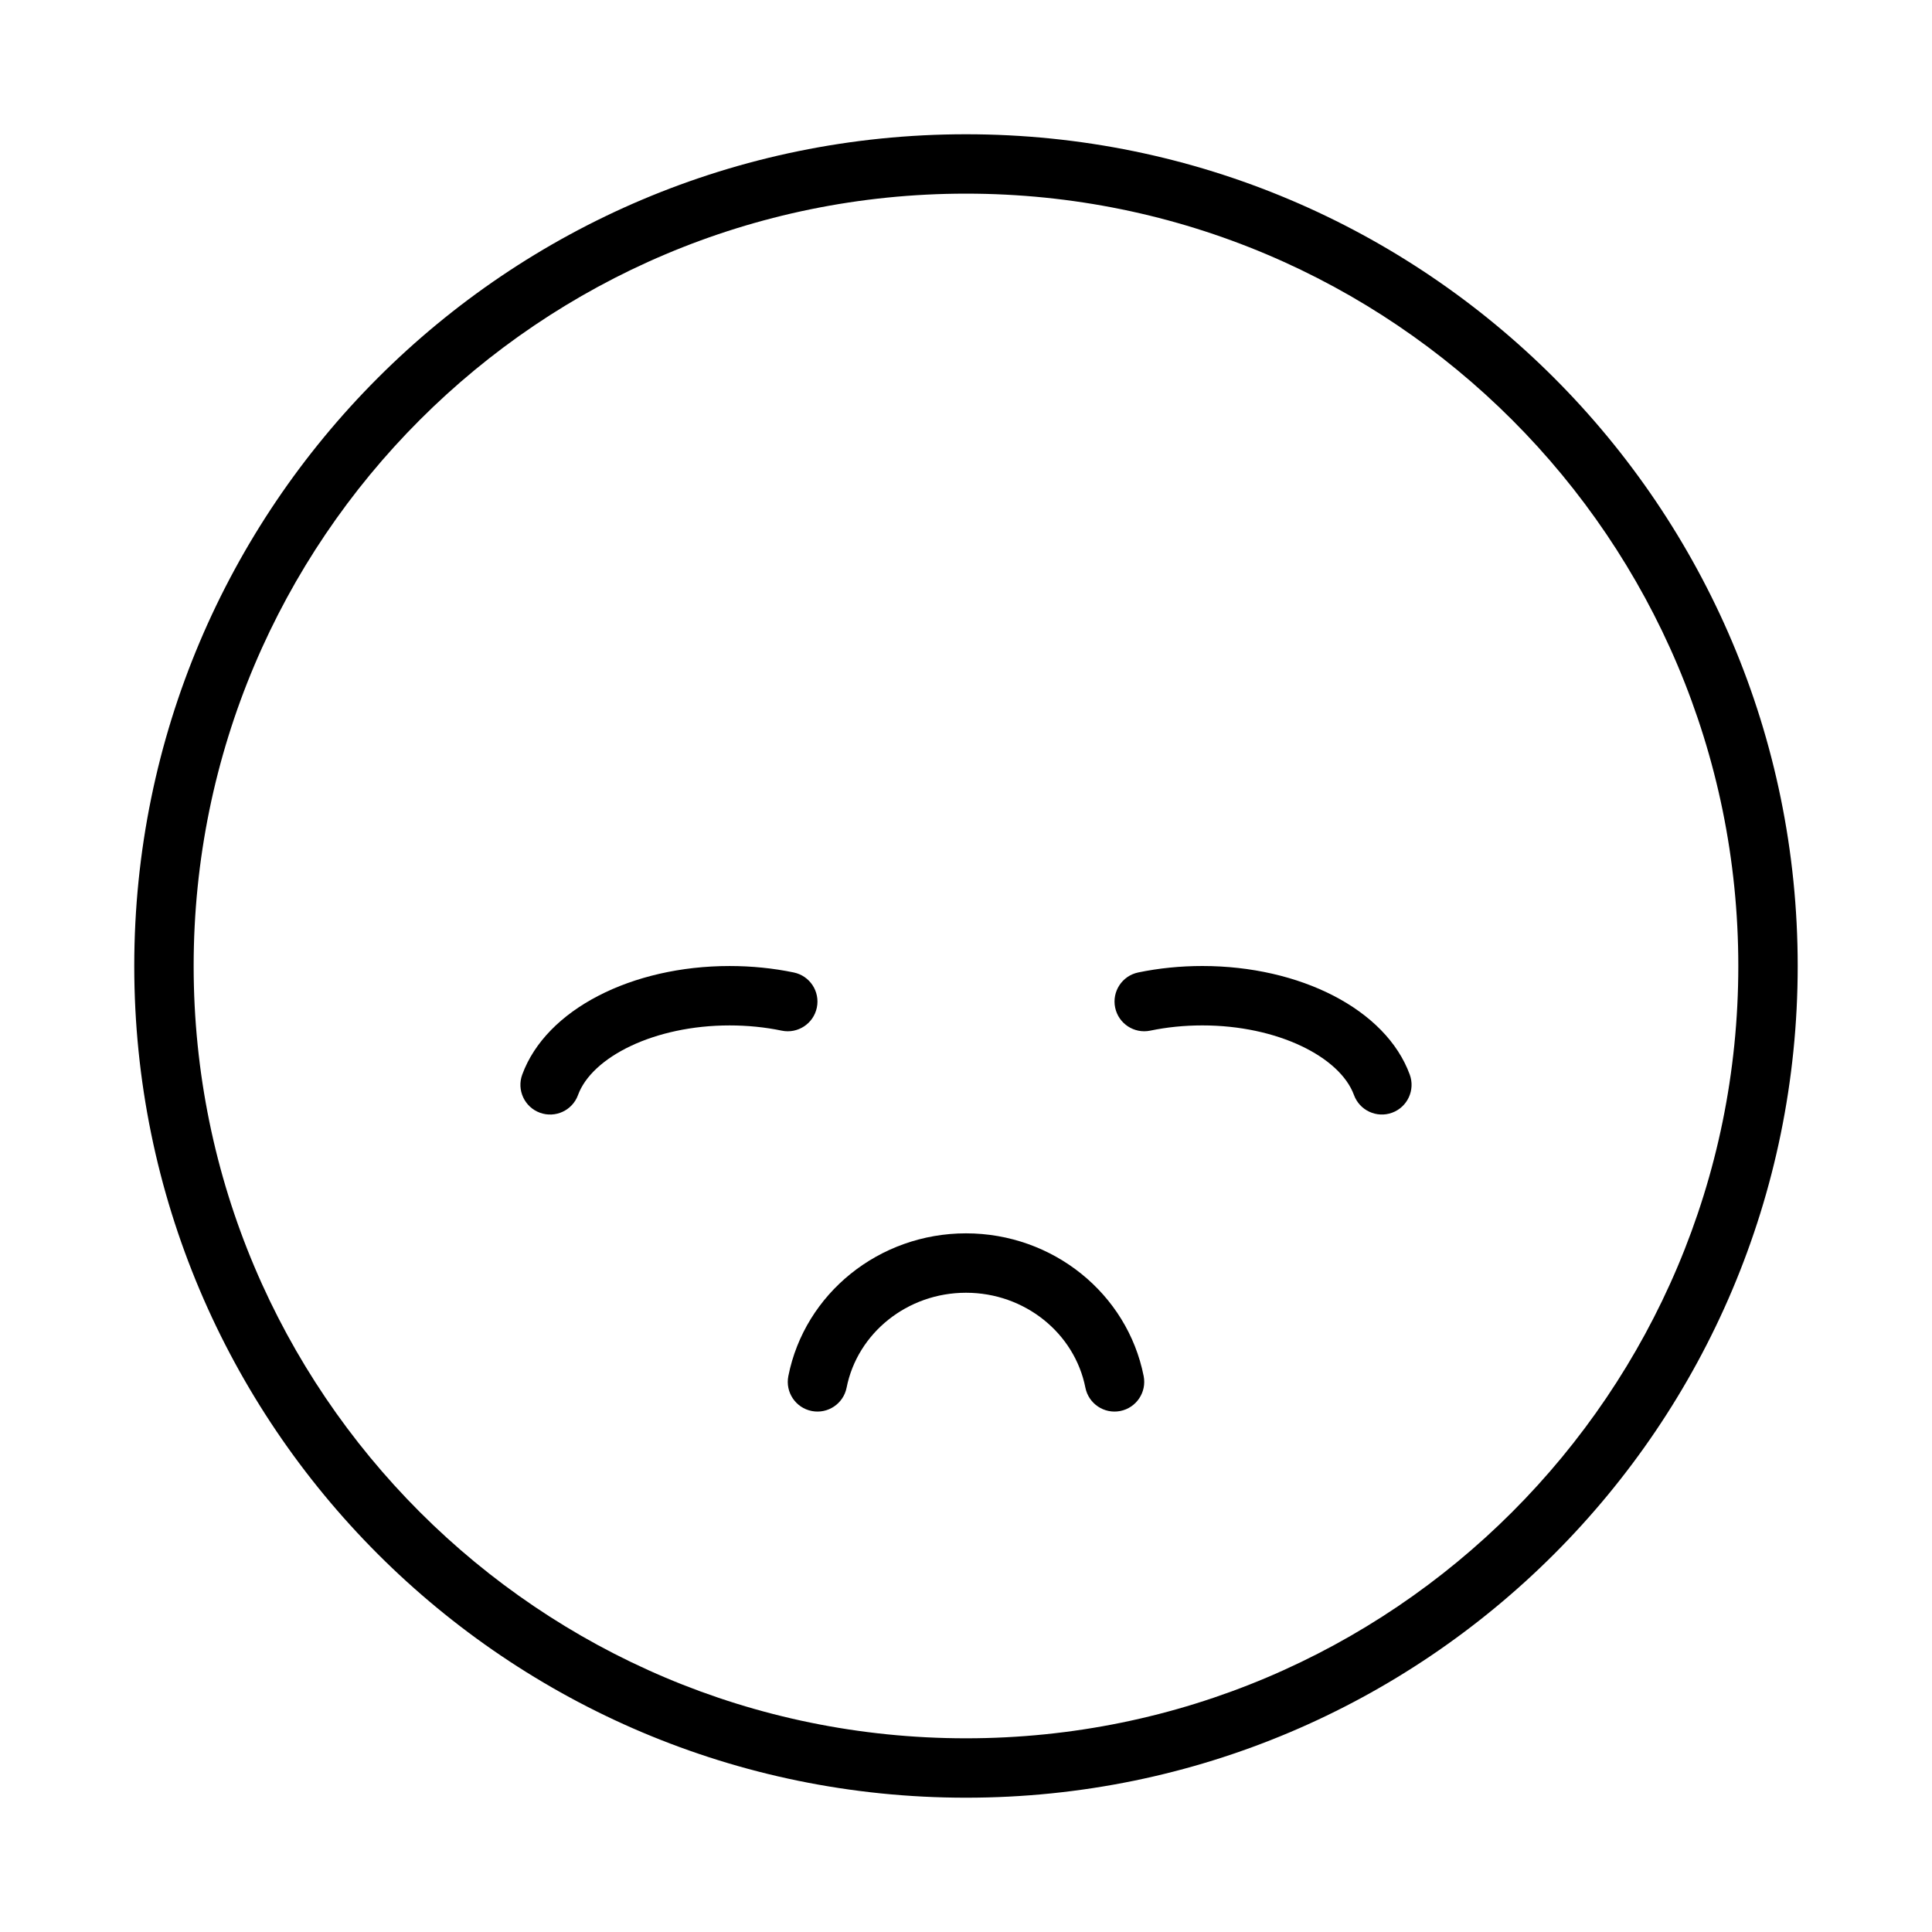
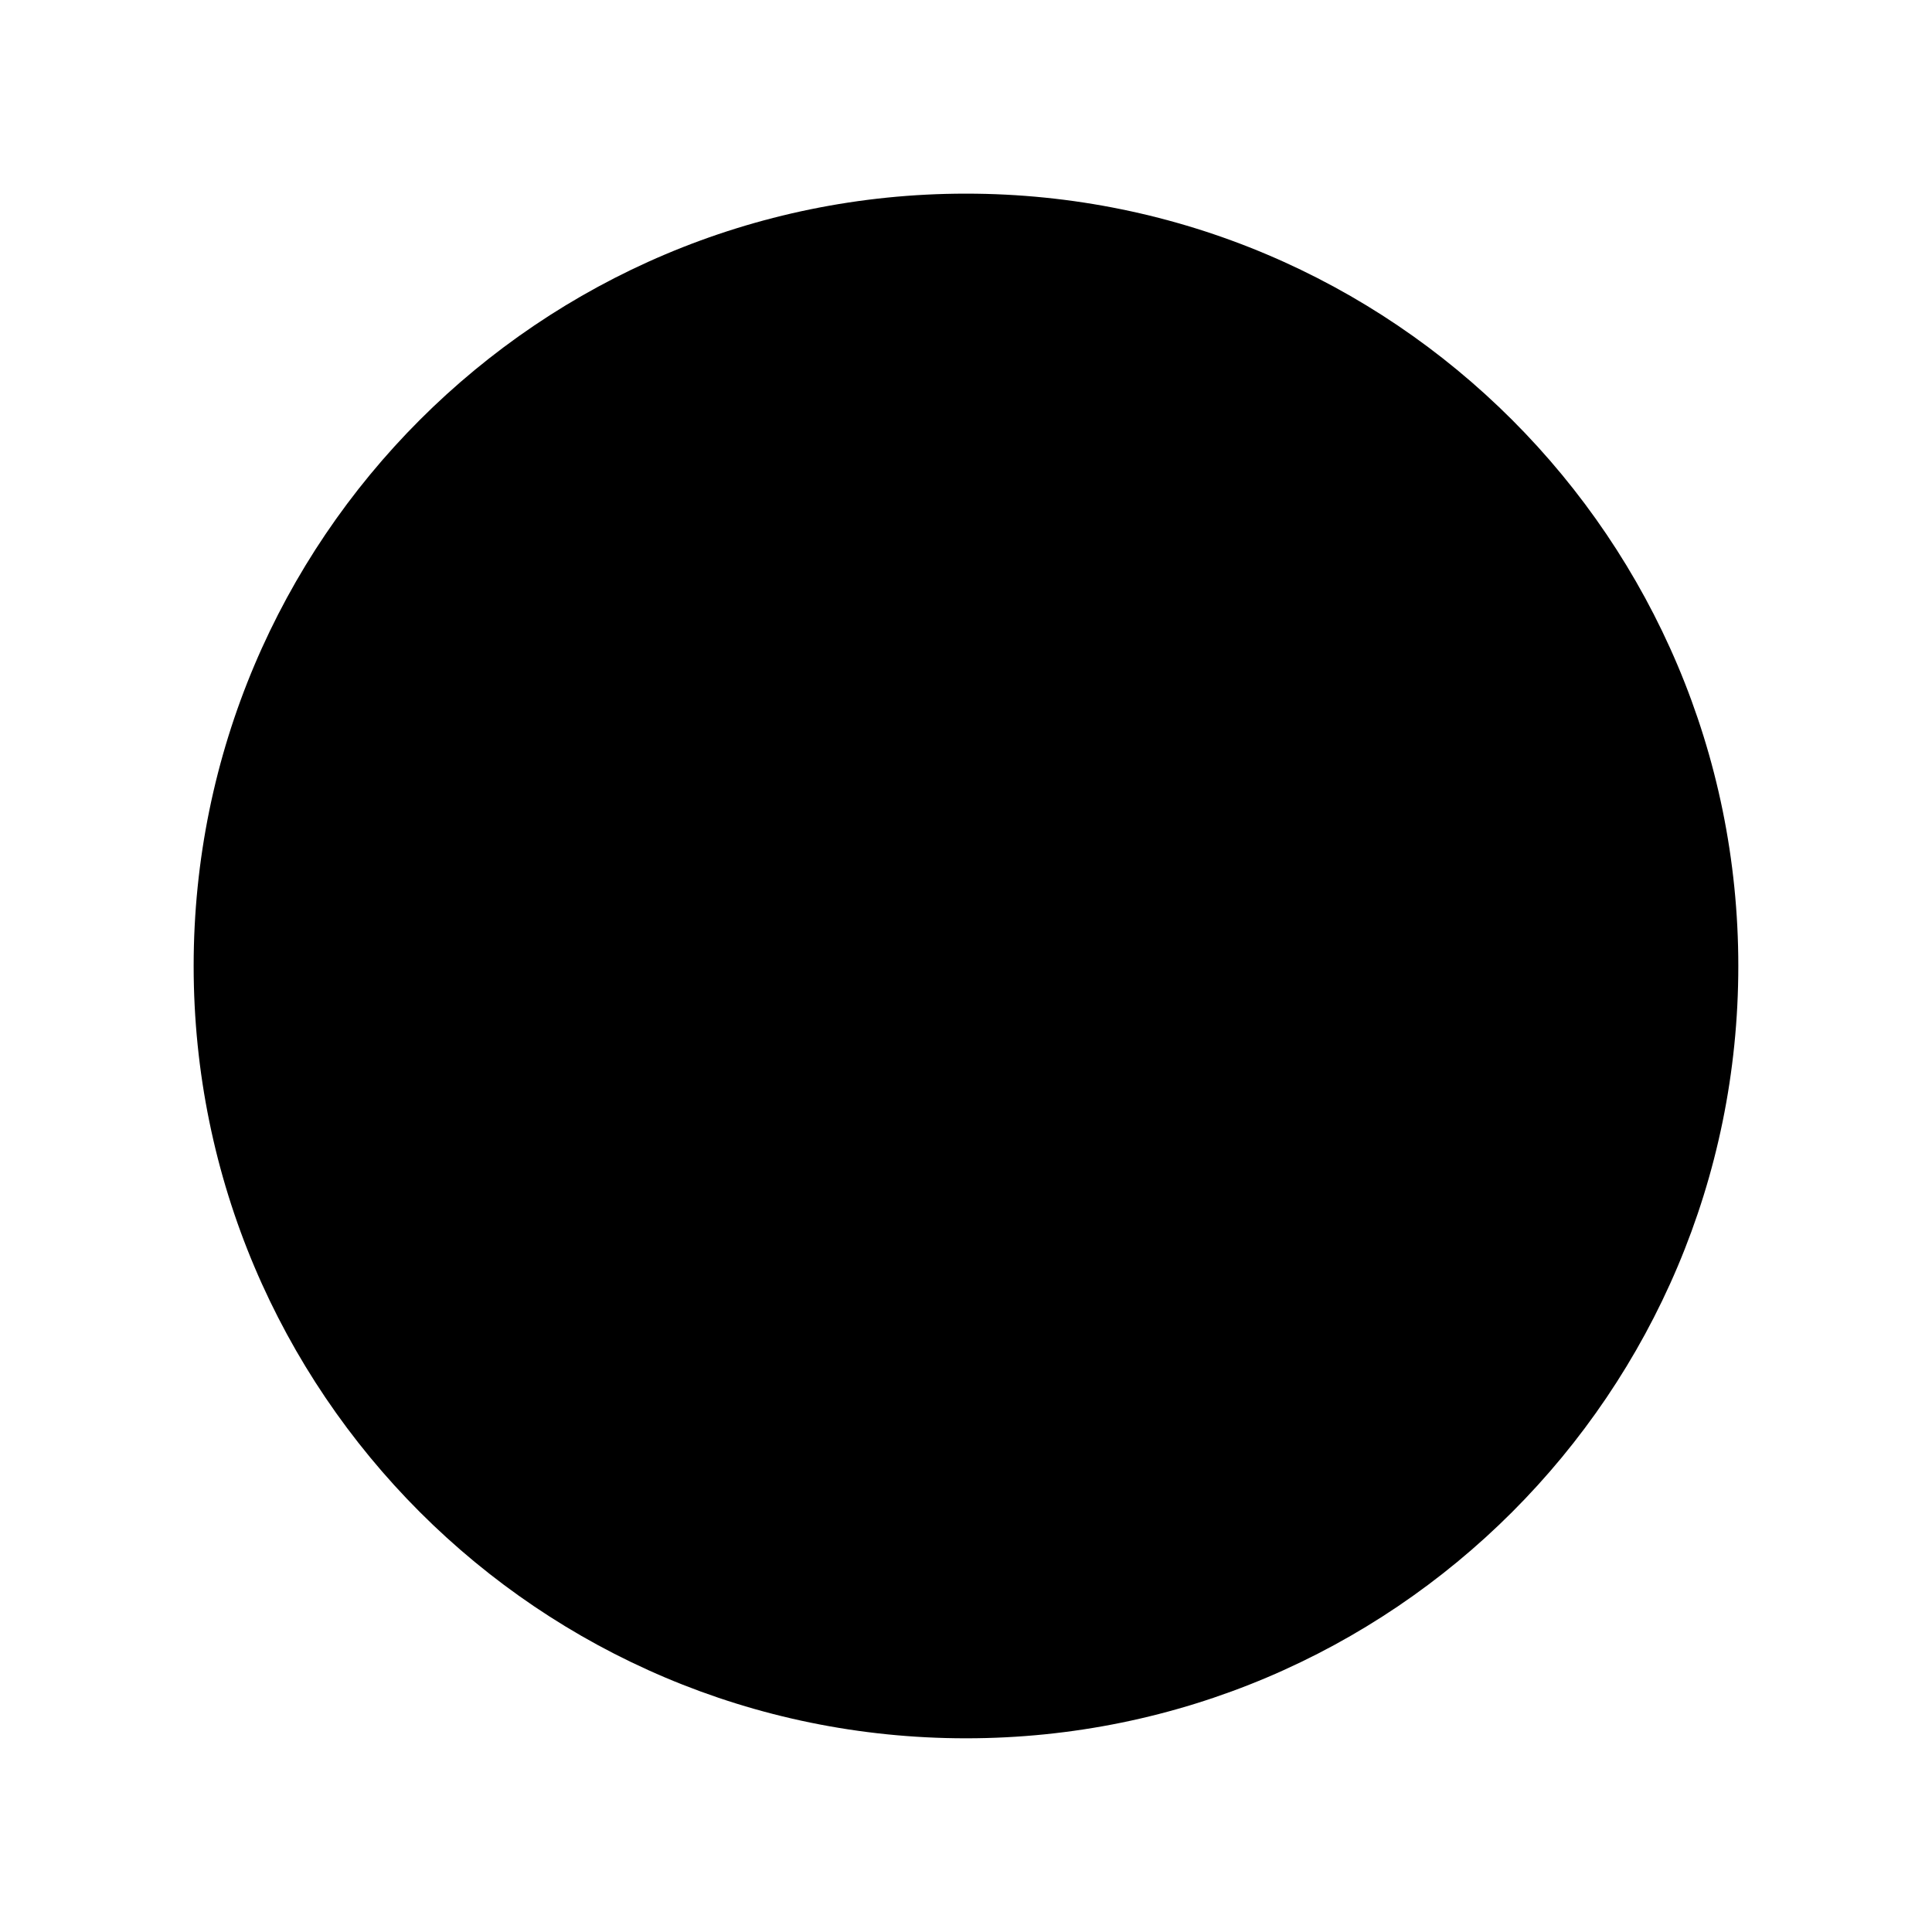
<svg xmlns="http://www.w3.org/2000/svg" fill="#000000" width="800px" height="800px" version="1.1" viewBox="144 144 512 512">
  <g>
    <path d="m297.18 434.2c-1.496 4.082-6.016 6.18-10.098 4.684s-6.18-6.019-4.684-10.102c6.352-17.324 29.113-28.777 54.957-28.777 5.836 0 11.555 0.578 17.008 1.711 4.258 0.883 6.992 5.051 6.109 9.309-0.883 4.254-5.047 6.992-9.305 6.109-4.398-0.914-9.047-1.387-13.812-1.387-19.902 0-36.465 8.336-40.176 18.453z" />
-     <path d="m448.83 417.13c-4.258 0.883-8.422-1.855-9.305-6.109-0.883-4.258 1.852-8.426 6.109-9.309 5.453-1.133 11.176-1.711 17.008-1.711 25.844 0 48.605 11.453 54.957 28.777 1.496 4.082-0.598 8.605-4.68 10.102s-8.605-0.602-10.102-4.684c-3.711-10.117-20.27-18.453-40.176-18.453-4.766 0-9.414 0.473-13.812 1.387z" />
    <path d="m368.36 511.74c-0.844 4.262-4.984 7.035-9.25 6.191-4.266-0.848-7.039-4.988-6.191-9.254 4.332-21.871 24.043-37.828 47.082-37.828 23.035 0 42.746 15.957 47.082 37.828 0.844 4.266-1.93 8.406-6.195 9.254-4.262 0.844-8.406-1.93-9.25-6.191-2.863-14.453-16.07-25.148-31.637-25.148s-28.777 10.695-31.641 25.148z" />
-     <path d="m400 620.41c121.73 0 220.41-98.684 220.41-220.41 0-121.73-98.684-220.42-220.41-220.42-121.73 0-220.42 98.684-220.42 220.42 0 121.73 98.684 220.41 220.42 220.41zm0-15.742c-113.04 0-204.68-91.637-204.68-204.67 0-113.04 91.637-204.68 204.68-204.68 113.04 0 204.67 91.637 204.67 204.68 0 113.04-91.637 204.67-204.67 204.67z" />
+     <path d="m400 620.41zm0-15.742c-113.04 0-204.68-91.637-204.68-204.67 0-113.04 91.637-204.68 204.68-204.68 113.04 0 204.67 91.637 204.67 204.68 0 113.04-91.637 204.67-204.67 204.67z" />
  </g>
</svg>